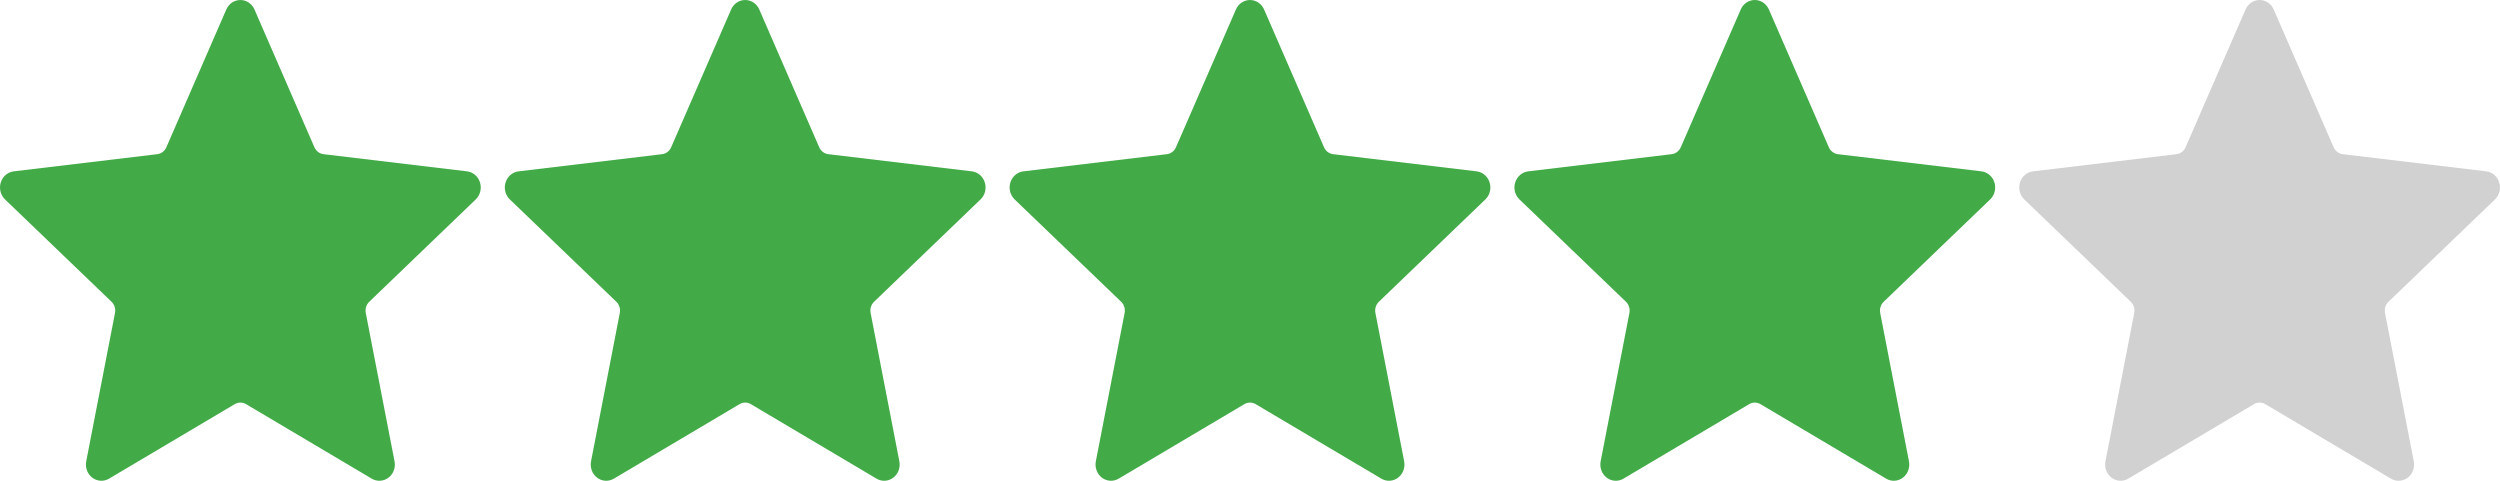
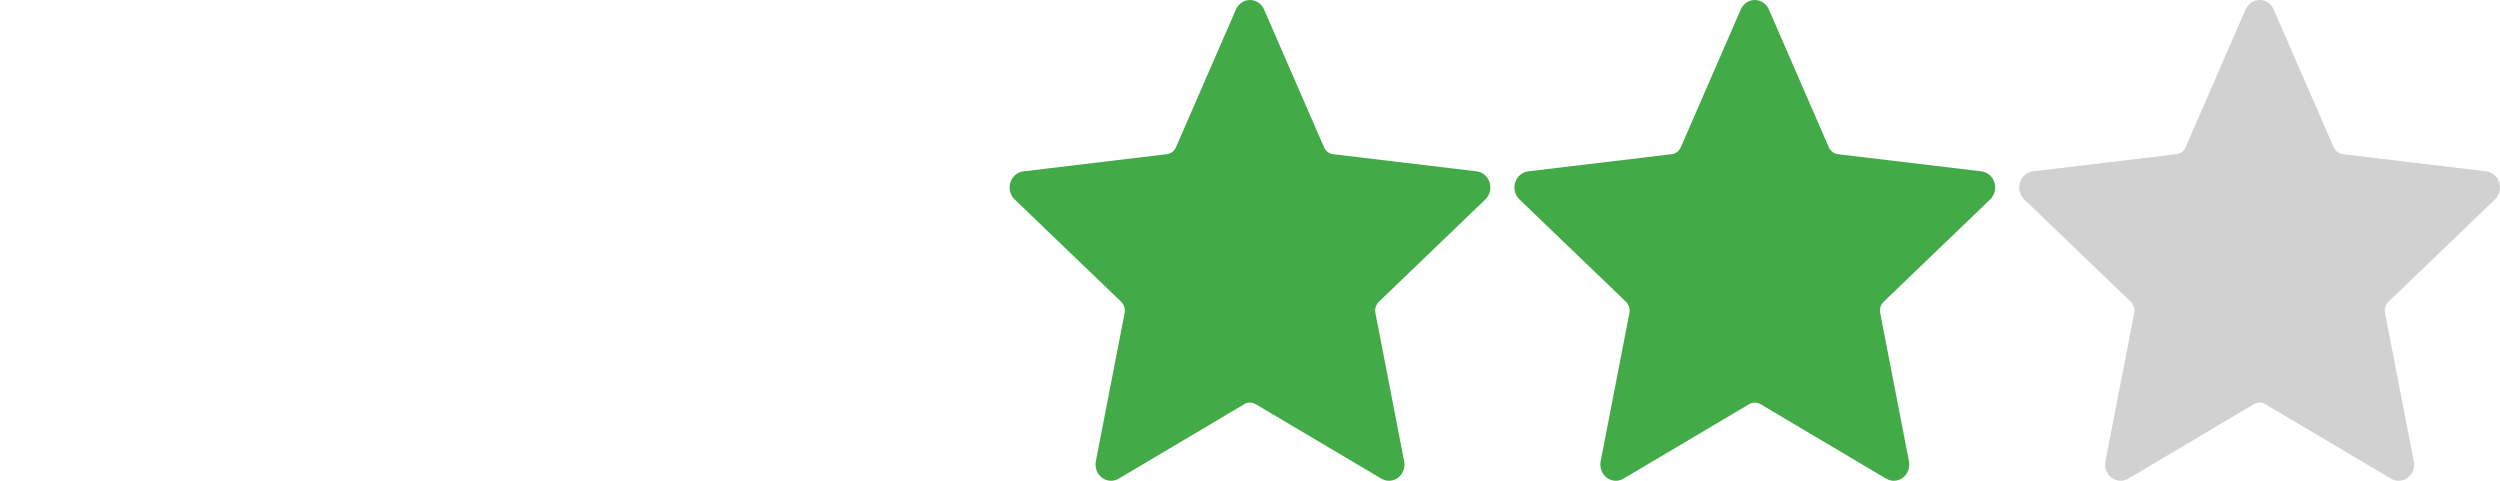
<svg xmlns="http://www.w3.org/2000/svg" width="104" height="20" viewBox="0 0 104 20" fill="none">
-   <path fill-rule="evenodd" clip-rule="evenodd" d="M9.414 0.395C9.519 0.154 9.748 0 10 0C10.252 0 10.481 0.154 10.586 0.395L13.079 6.125C13.149 6.284 13.292 6.394 13.458 6.414L19.429 7.128C19.68 7.159 19.89 7.339 19.968 7.59C20.046 7.841 19.977 8.117 19.791 8.296L15.362 12.552C15.238 12.67 15.184 12.848 15.216 13.019L16.413 19.191C16.463 19.45 16.365 19.716 16.161 19.871C15.957 20.026 15.685 20.043 15.466 19.913L10.235 16.812C10.089 16.726 9.911 16.726 9.766 16.812L4.534 19.913C4.315 20.043 4.043 20.026 3.839 19.871C3.635 19.716 3.537 19.45 3.587 19.191L4.784 13.019C4.817 12.848 4.762 12.67 4.639 12.552L0.209 8.296C0.023 8.117 -0.047 7.841 0.032 7.59C0.11 7.339 0.32 7.159 0.571 7.128L6.542 6.414C6.708 6.394 6.852 6.284 6.921 6.125L9.414 0.395H9.414Z" fill="#42AB48" />
-   <path fill-rule="evenodd" clip-rule="evenodd" d="M30.414 0.395C30.519 0.154 30.748 0 31 0C31.252 0 31.481 0.154 31.586 0.395L34.079 6.125C34.148 6.284 34.292 6.394 34.458 6.414L40.429 7.128C40.68 7.159 40.89 7.339 40.968 7.59C41.046 7.841 40.977 8.117 40.791 8.296L36.362 12.552C36.238 12.67 36.184 12.848 36.217 13.019L37.413 19.191C37.463 19.45 37.365 19.716 37.161 19.871C36.957 20.026 36.685 20.043 36.466 19.913L31.235 16.812C31.089 16.726 30.911 16.726 30.766 16.812L25.535 19.913C25.315 20.043 25.043 20.026 24.839 19.871C24.636 19.716 24.537 19.45 24.587 19.191L25.784 13.019C25.817 12.848 25.762 12.67 25.639 12.552L21.209 8.296C21.023 8.117 20.953 7.841 21.032 7.59C21.11 7.339 21.32 7.159 21.571 7.128L27.541 6.414C27.708 6.394 27.852 6.284 27.921 6.125L30.415 0.395H30.414Z" fill="#42AB48" />
  <path fill-rule="evenodd" clip-rule="evenodd" d="M51.414 0.395C51.519 0.154 51.748 0 52 0C52.252 0 52.481 0.154 52.586 0.395L55.079 6.125C55.148 6.284 55.292 6.394 55.458 6.414L61.429 7.128C61.68 7.159 61.89 7.339 61.968 7.59C62.046 7.841 61.977 8.117 61.791 8.296L57.362 12.552C57.238 12.67 57.184 12.848 57.217 13.019L58.413 19.191C58.463 19.45 58.365 19.716 58.161 19.871C57.957 20.026 57.685 20.043 57.466 19.913L52.235 16.812C52.089 16.726 51.911 16.726 51.766 16.812L46.535 19.913C46.315 20.043 46.043 20.026 45.839 19.871C45.636 19.716 45.537 19.45 45.587 19.191L46.784 13.019C46.817 12.848 46.762 12.67 46.639 12.552L42.209 8.296C42.023 8.117 41.953 7.841 42.032 7.59C42.11 7.339 42.32 7.159 42.571 7.128L48.541 6.414C48.708 6.394 48.852 6.284 48.921 6.125L51.414 0.395H51.414Z" fill="#42AB48" />
  <path fill-rule="evenodd" clip-rule="evenodd" d="M72.414 0.395C72.519 0.154 72.748 0 73 0C73.252 0 73.481 0.154 73.586 0.395L76.079 6.125C76.148 6.284 76.292 6.394 76.458 6.414L82.429 7.128C82.68 7.159 82.89 7.339 82.968 7.59C83.046 7.841 82.977 8.117 82.791 8.296L78.362 12.552C78.238 12.67 78.184 12.848 78.216 13.019L79.413 19.191C79.463 19.45 79.365 19.716 79.161 19.871C78.957 20.026 78.685 20.043 78.466 19.913L73.235 16.812C73.089 16.726 72.911 16.726 72.766 16.812L67.534 19.913C67.315 20.043 67.043 20.026 66.839 19.871C66.635 19.716 66.537 19.45 66.587 19.191L67.784 13.019C67.817 12.848 67.762 12.67 67.639 12.552L63.209 8.296C63.023 8.117 62.953 7.841 63.032 7.59C63.11 7.339 63.32 7.159 63.571 7.128L69.541 6.414C69.708 6.394 69.852 6.284 69.921 6.125L72.415 0.395H72.414Z" fill="#42AB48" />
  <path fill-rule="evenodd" clip-rule="evenodd" d="M93.414 0.395C93.519 0.154 93.748 0 94 0C94.252 0 94.481 0.154 94.586 0.395L97.079 6.125C97.148 6.284 97.292 6.394 97.458 6.414L103.429 7.128C103.68 7.159 103.89 7.339 103.968 7.59C104.046 7.841 103.977 8.117 103.791 8.296L99.362 12.552C99.238 12.67 99.184 12.848 99.216 13.019L100.413 19.191C100.463 19.45 100.365 19.716 100.161 19.871C99.957 20.026 99.685 20.043 99.466 19.913L94.235 16.812C94.089 16.726 93.911 16.726 93.766 16.812L88.534 19.913C88.315 20.043 88.043 20.026 87.839 19.871C87.635 19.716 87.537 19.45 87.587 19.191L88.784 13.019C88.817 12.848 88.762 12.67 88.639 12.552L84.209 8.296C84.023 8.117 83.954 7.841 84.032 7.59C84.11 7.339 84.32 7.159 84.571 7.128L90.541 6.414C90.708 6.394 90.852 6.284 90.921 6.125L93.415 0.395H93.414Z" fill="#D1D1D1" />
</svg>